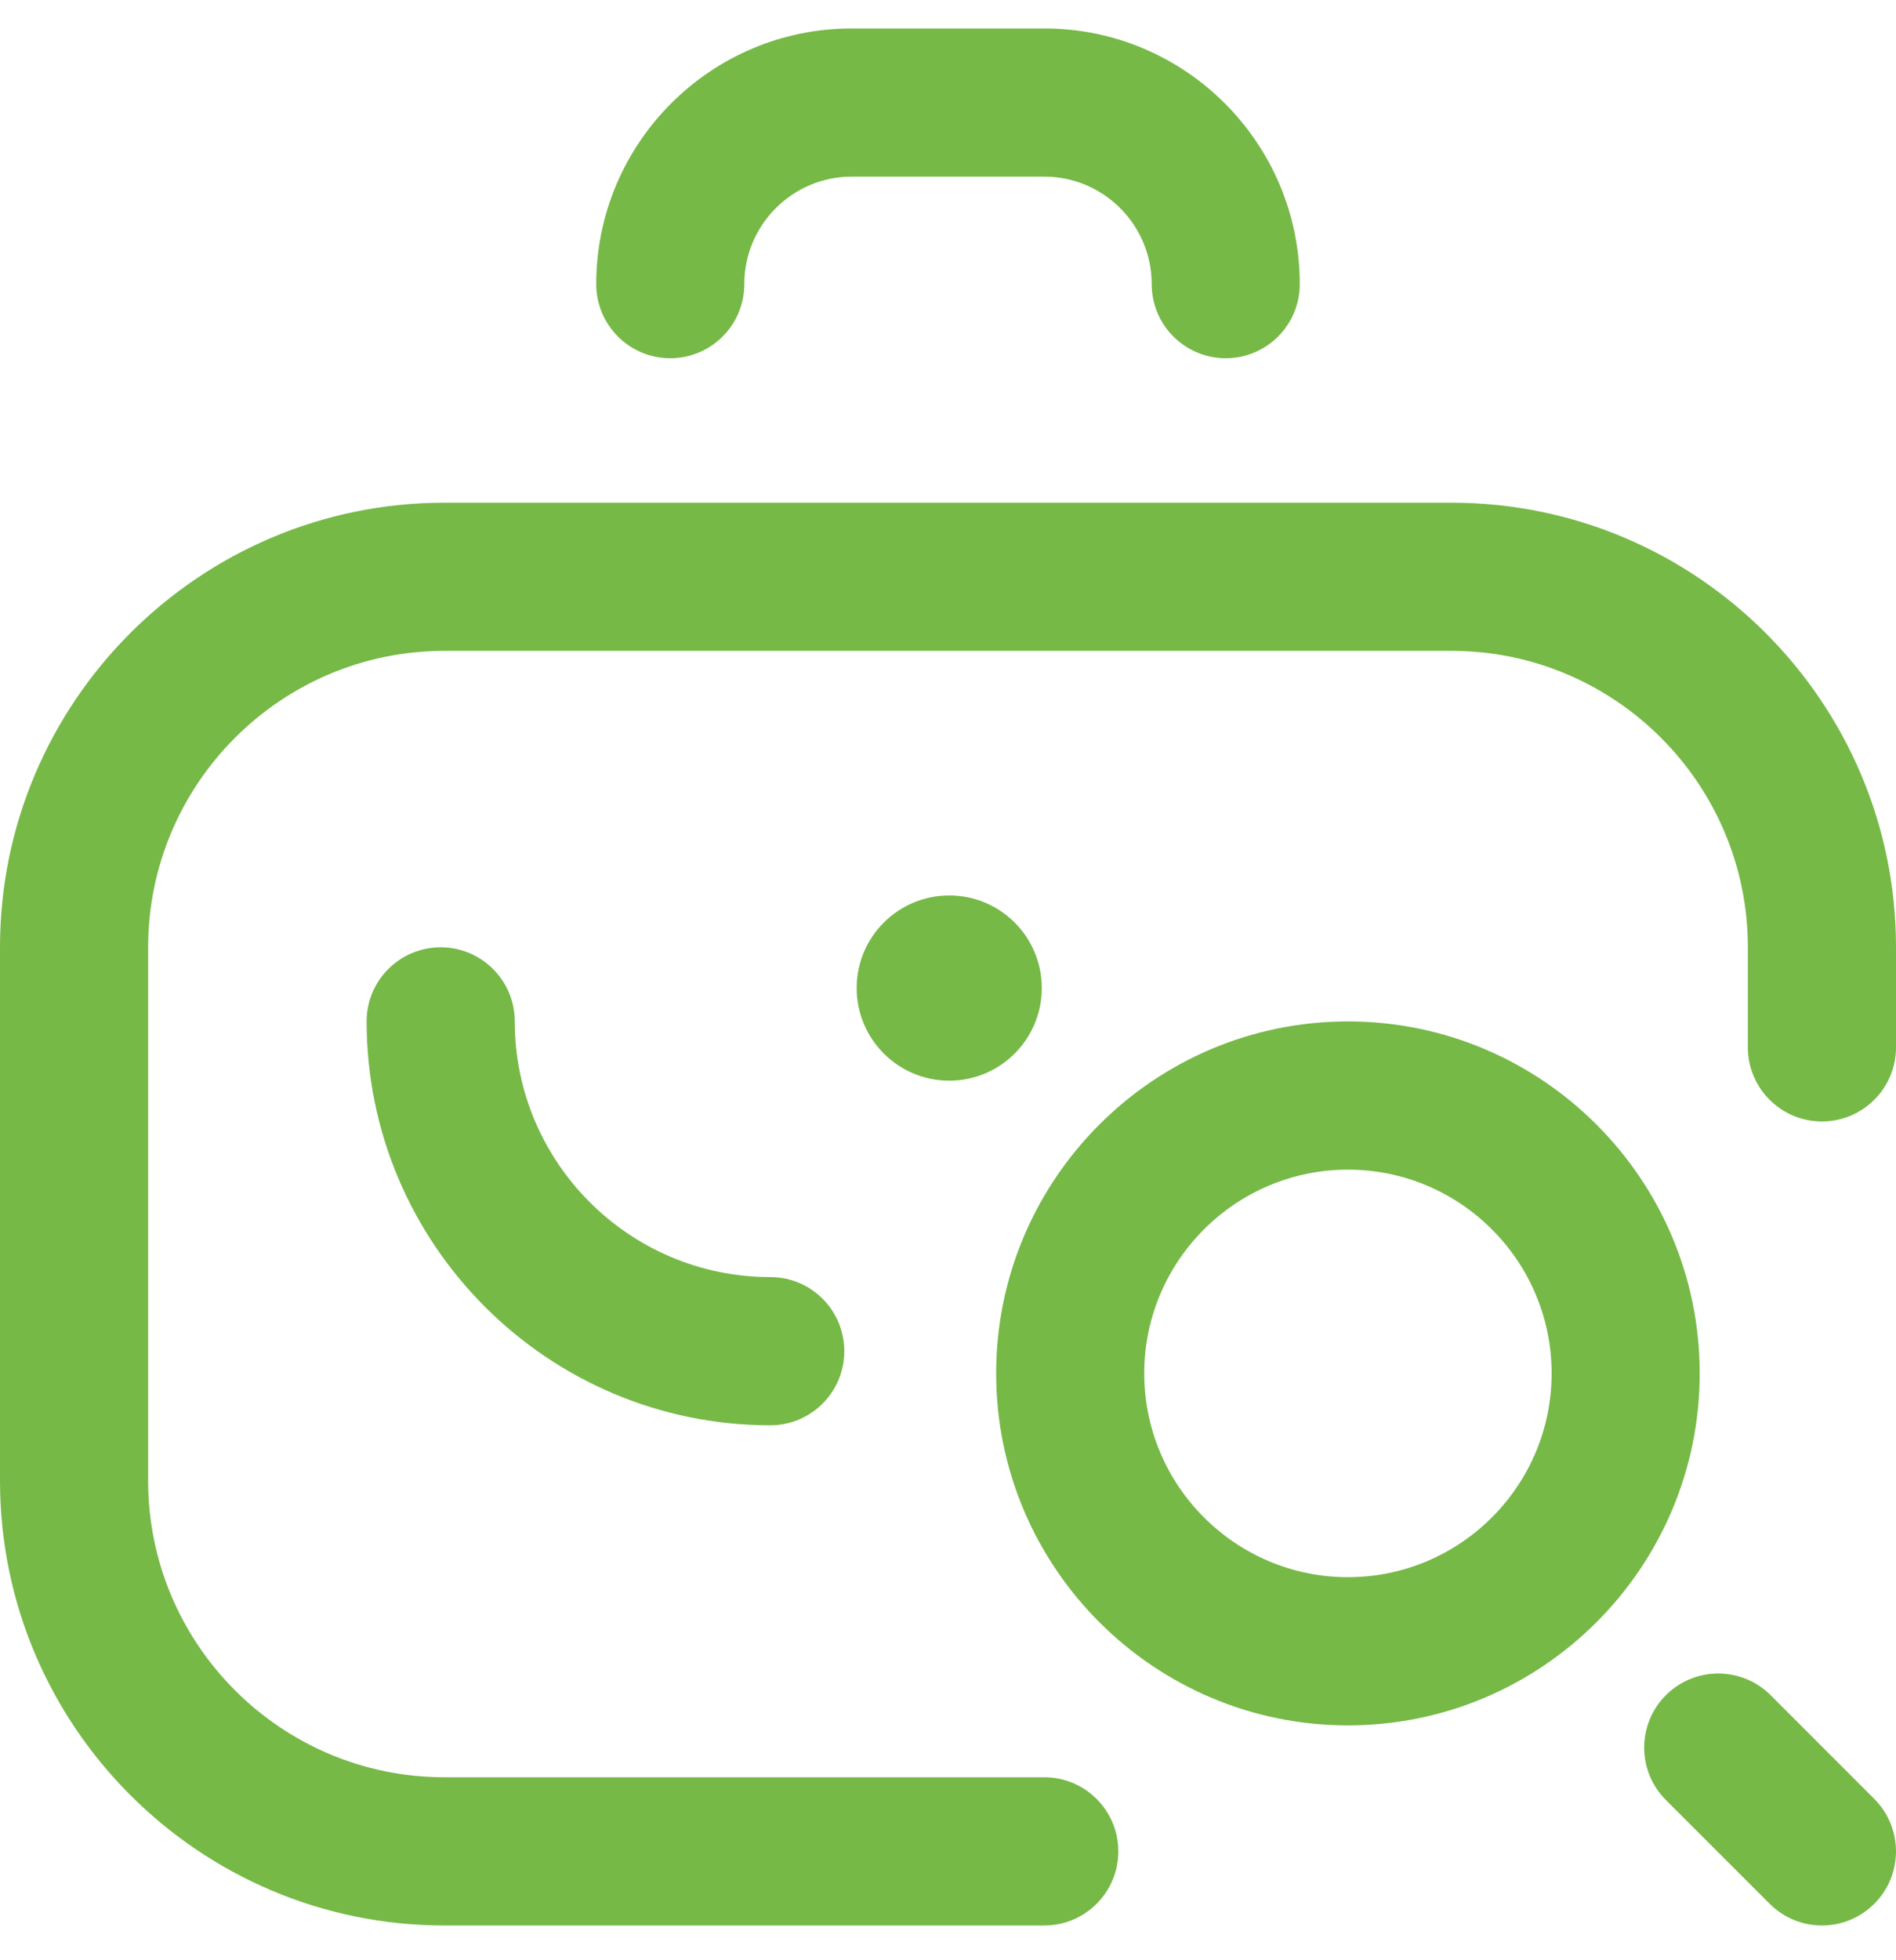
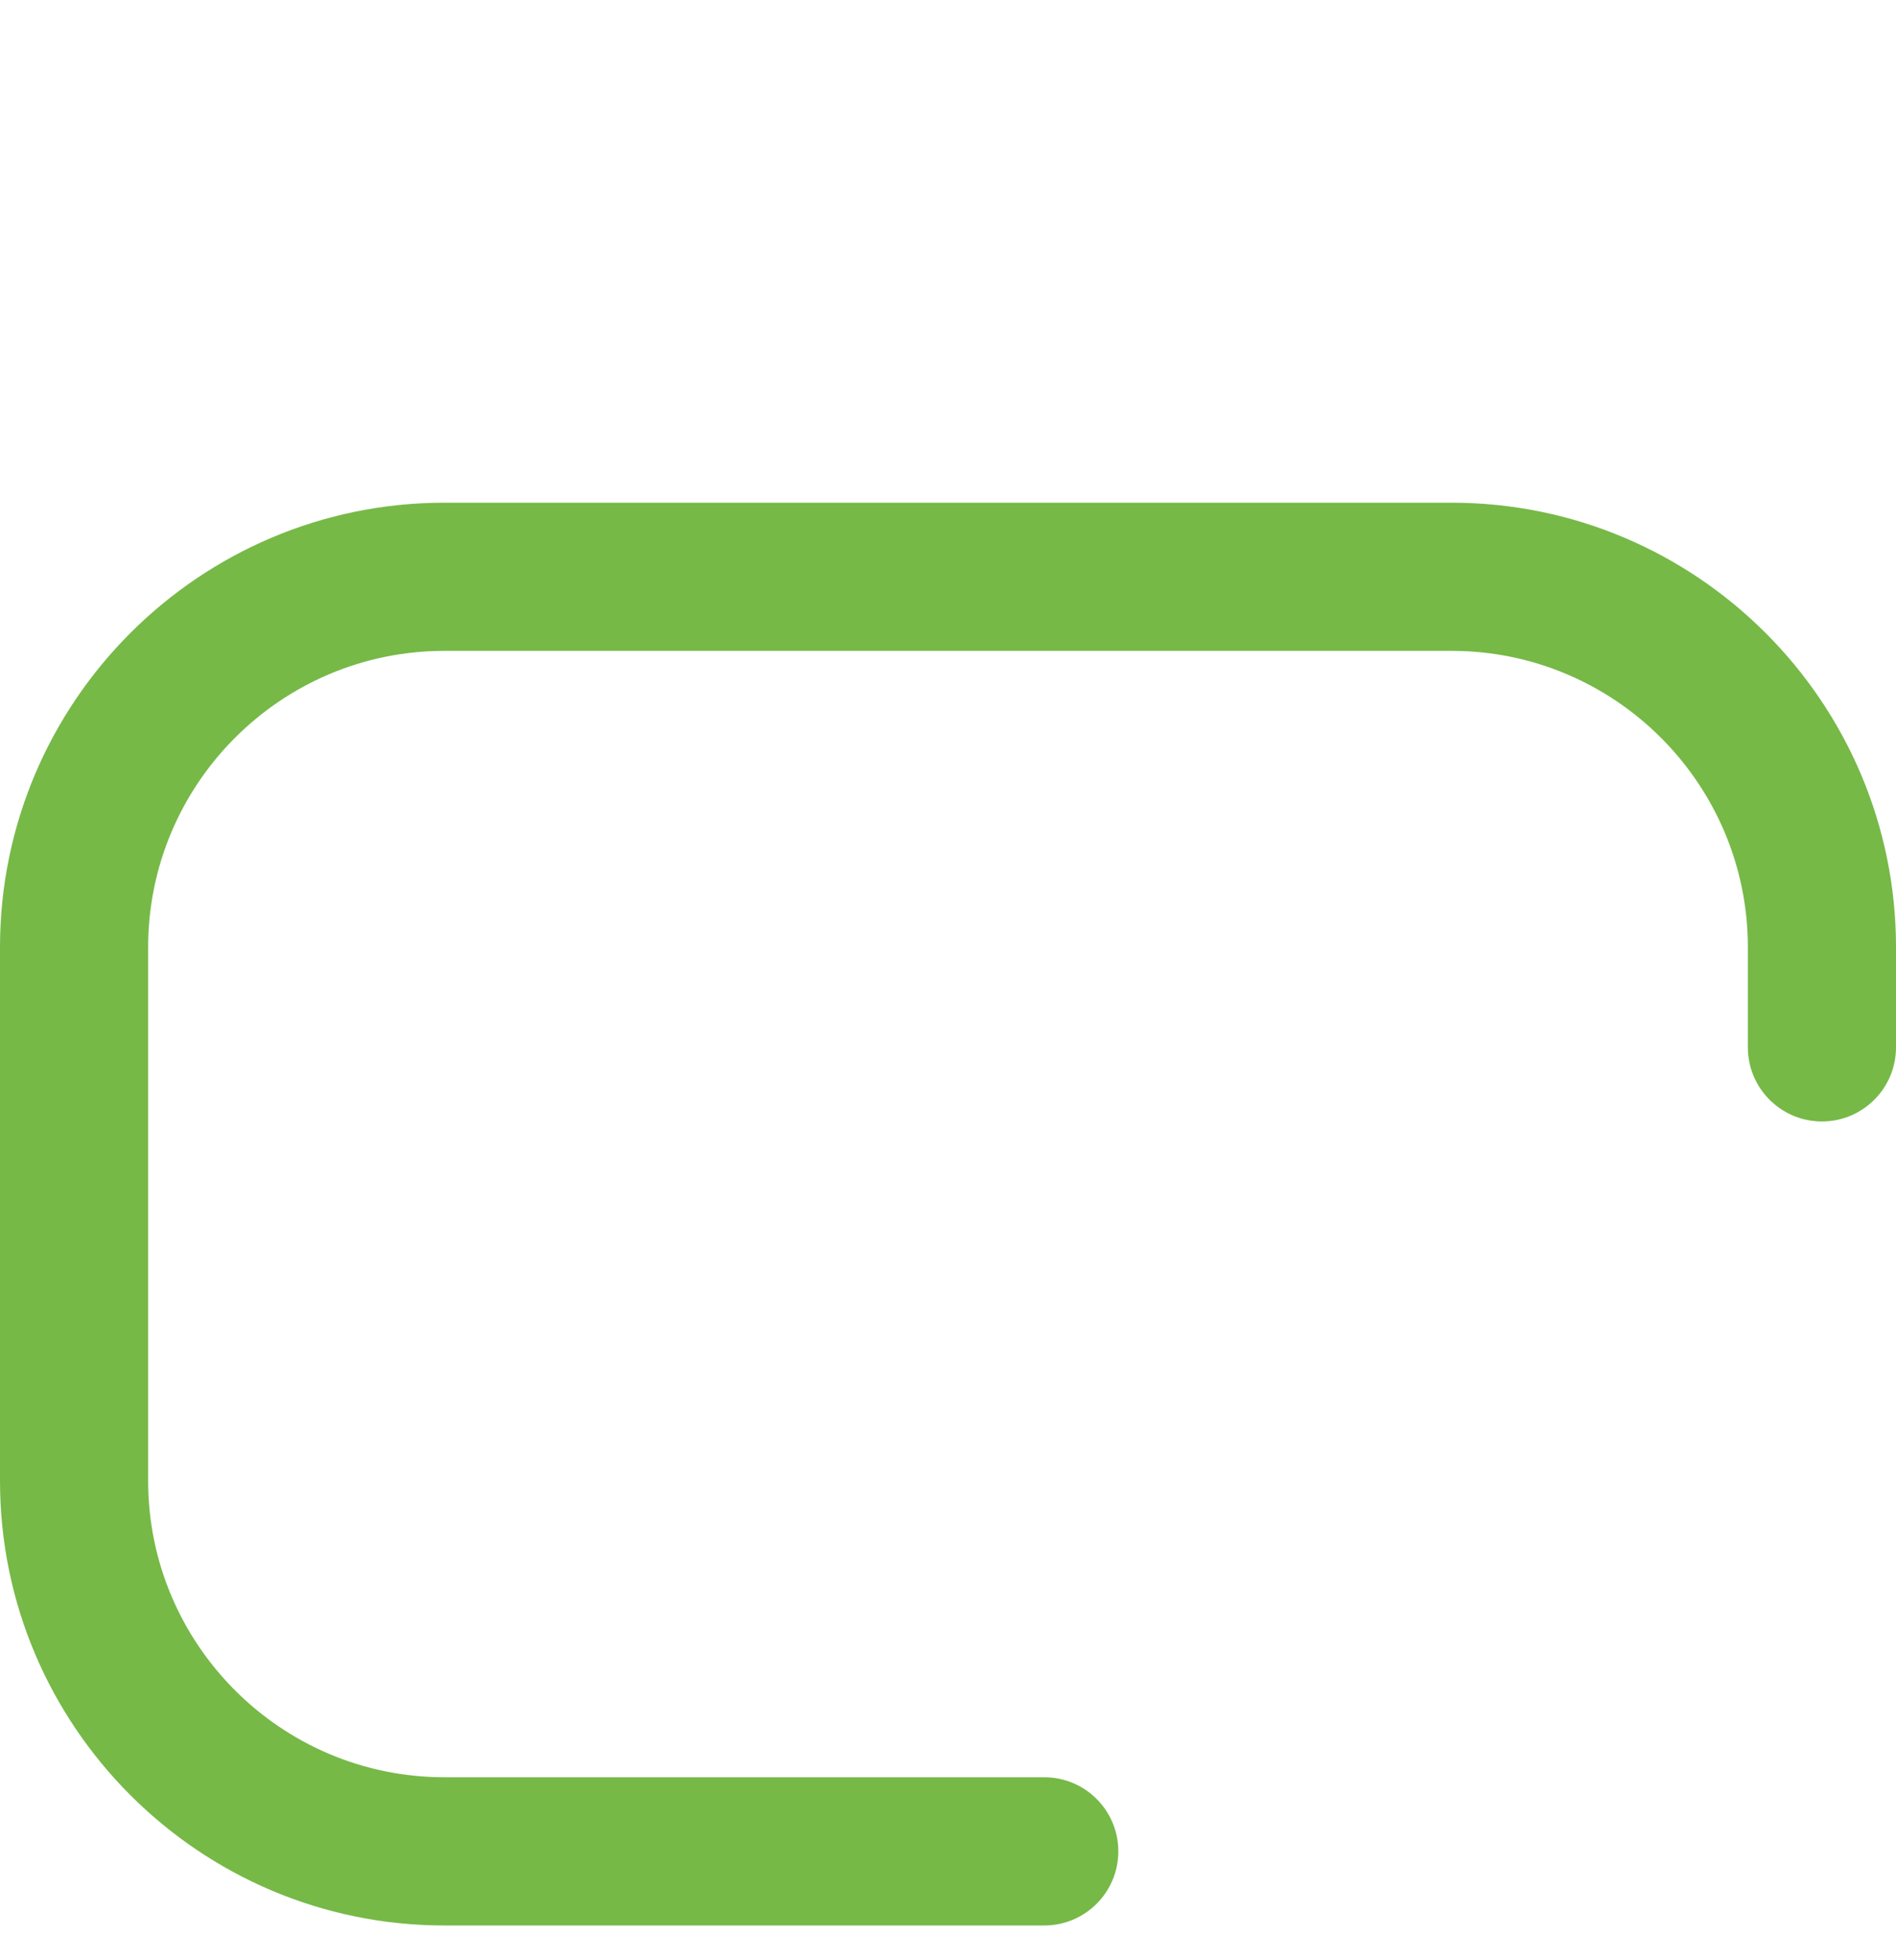
<svg xmlns="http://www.w3.org/2000/svg" width="30" height="31" viewBox="0 0 30 31" fill="none">
-   <path d="M15.02 17.09C15.829 17.09 16.484 16.434 16.484 15.625C16.484 14.816 15.829 14.161 15.02 14.161C14.211 14.161 13.555 14.816 13.555 15.625C13.555 16.434 14.211 17.09 15.02 17.09Z" fill="#76B947" />
-   <path d="M21.328 16.153C18.259 16.153 15.762 18.65 15.762 21.719C15.762 24.788 18.259 27.286 21.328 27.286C24.397 27.286 26.894 24.788 26.894 21.719C26.894 18.65 24.397 16.153 21.328 16.153ZM21.328 24.942C19.551 24.942 18.105 23.496 18.105 21.719C18.105 19.942 19.551 18.497 21.328 18.497C23.105 18.497 24.551 19.942 24.551 21.719C24.551 23.496 23.105 24.942 21.328 24.942Z" fill="#76B947" />
-   <path d="M10.605 5.665C11.253 5.665 11.777 5.14 11.777 4.493C11.777 3.556 12.54 2.793 13.476 2.793H16.523C17.46 2.793 18.223 3.556 18.223 4.493C18.223 5.14 18.747 5.665 19.395 5.665C20.042 5.665 20.566 5.14 20.566 4.493C20.566 2.263 18.753 0.45 16.523 0.45H13.476C11.247 0.45 9.434 2.263 9.434 4.493C9.434 5.14 9.958 5.665 10.605 5.665Z" fill="#76B947" />
-   <path d="M8.145 16.153C8.145 15.506 7.62 14.981 6.973 14.981C6.325 14.981 5.801 15.506 5.801 16.153C5.801 19.674 8.666 22.54 12.188 22.54C12.835 22.54 13.359 22.015 13.359 21.368C13.359 20.72 12.835 20.196 12.188 20.196C9.958 20.196 8.145 18.382 8.145 16.153Z" fill="#76B947" />
  <path d="M22.969 7.95H7.031C3.154 7.95 0 11.104 0 14.981V23.418C0 27.295 3.154 30.45 7.031 30.45H16.523C17.171 30.45 17.695 29.925 17.695 29.278C17.695 28.631 17.171 28.106 16.523 28.106H7.031C4.447 28.106 2.344 26.003 2.344 23.418V14.981C2.344 12.396 4.447 10.293 7.031 10.293H22.969C25.553 10.293 27.656 12.396 27.656 14.981V16.563C27.656 17.21 28.181 17.735 28.828 17.735C29.475 17.735 30 17.21 30 16.563V14.981C30 11.104 26.846 7.95 22.969 7.95Z" fill="#76B947" />
-   <path d="M28.016 26.808C27.558 26.351 26.817 26.351 26.359 26.808C25.901 27.266 25.901 28.008 26.359 28.466L28 30.106C28.228 30.335 28.528 30.45 28.828 30.45C29.128 30.45 29.428 30.335 29.657 30.106C30.114 29.649 30.114 28.907 29.657 28.449L28.016 26.808Z" fill="#76B947" />
</svg>